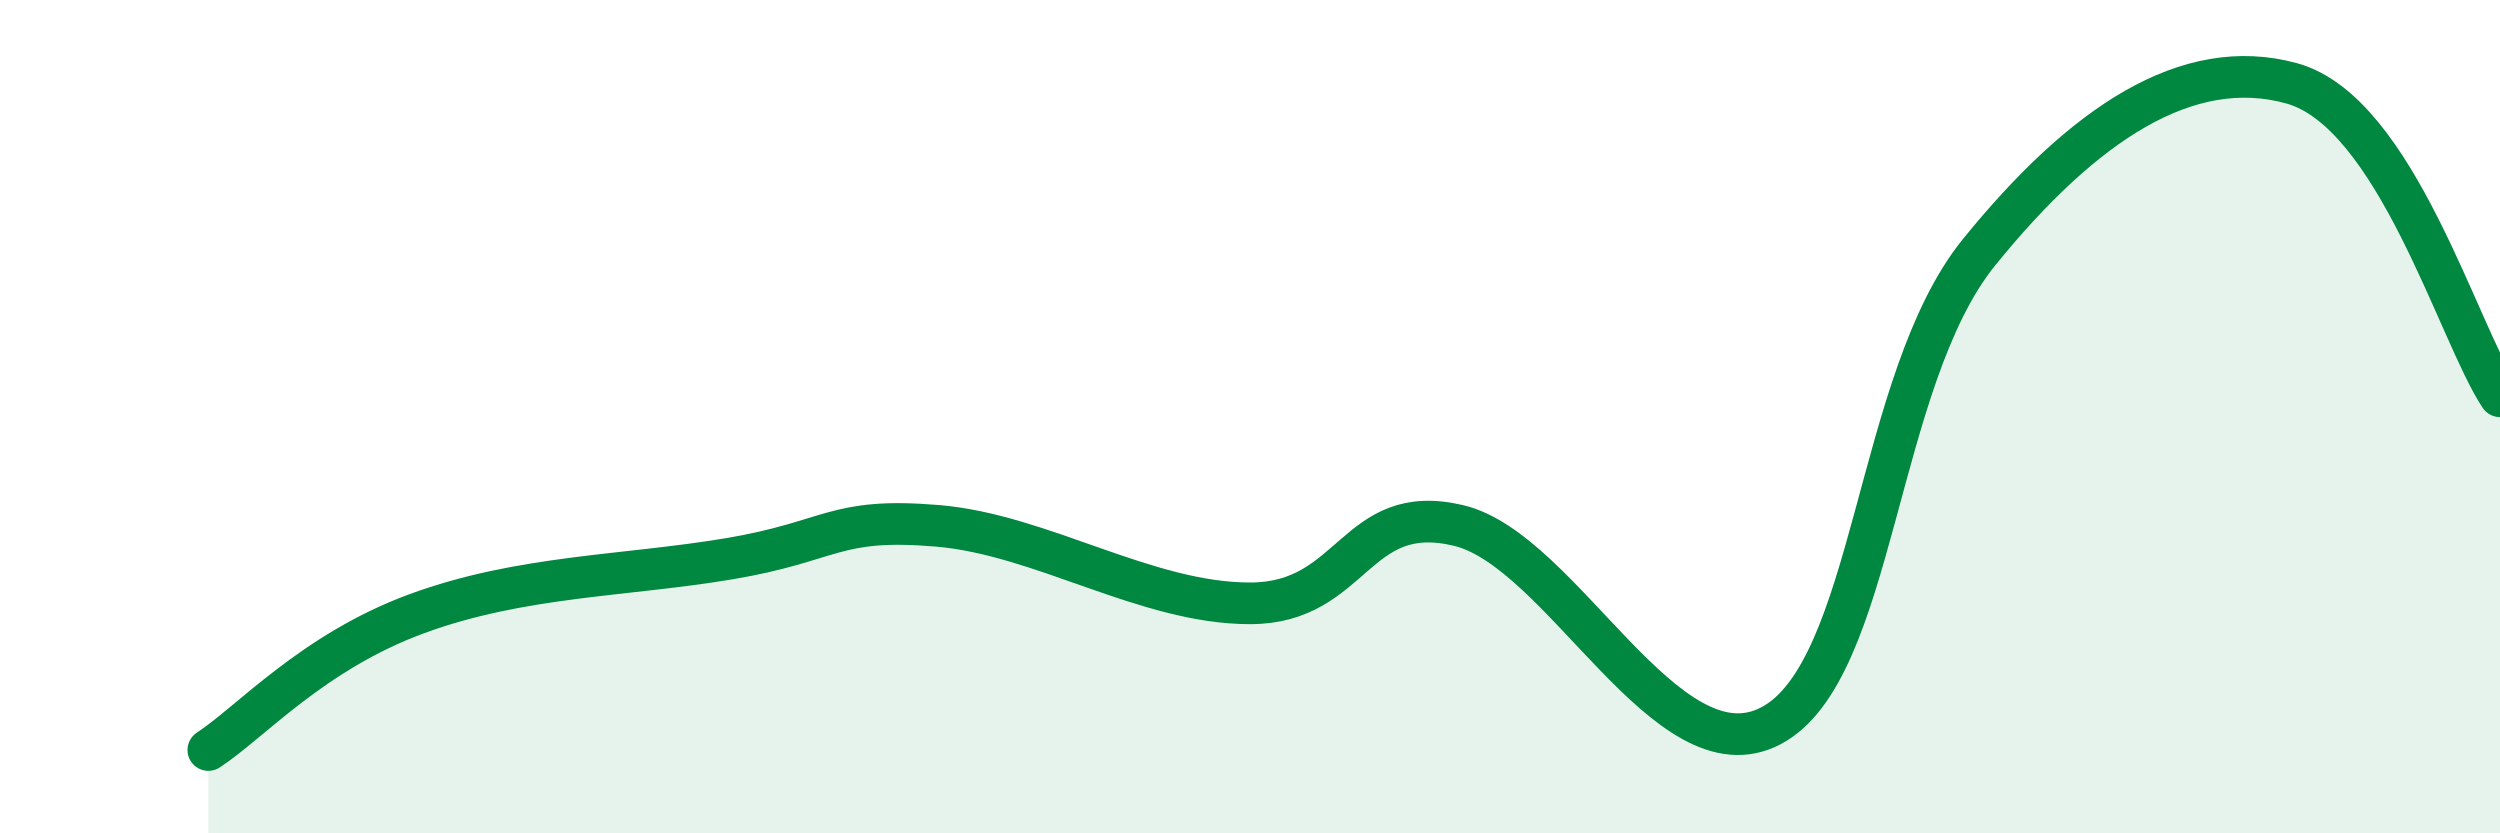
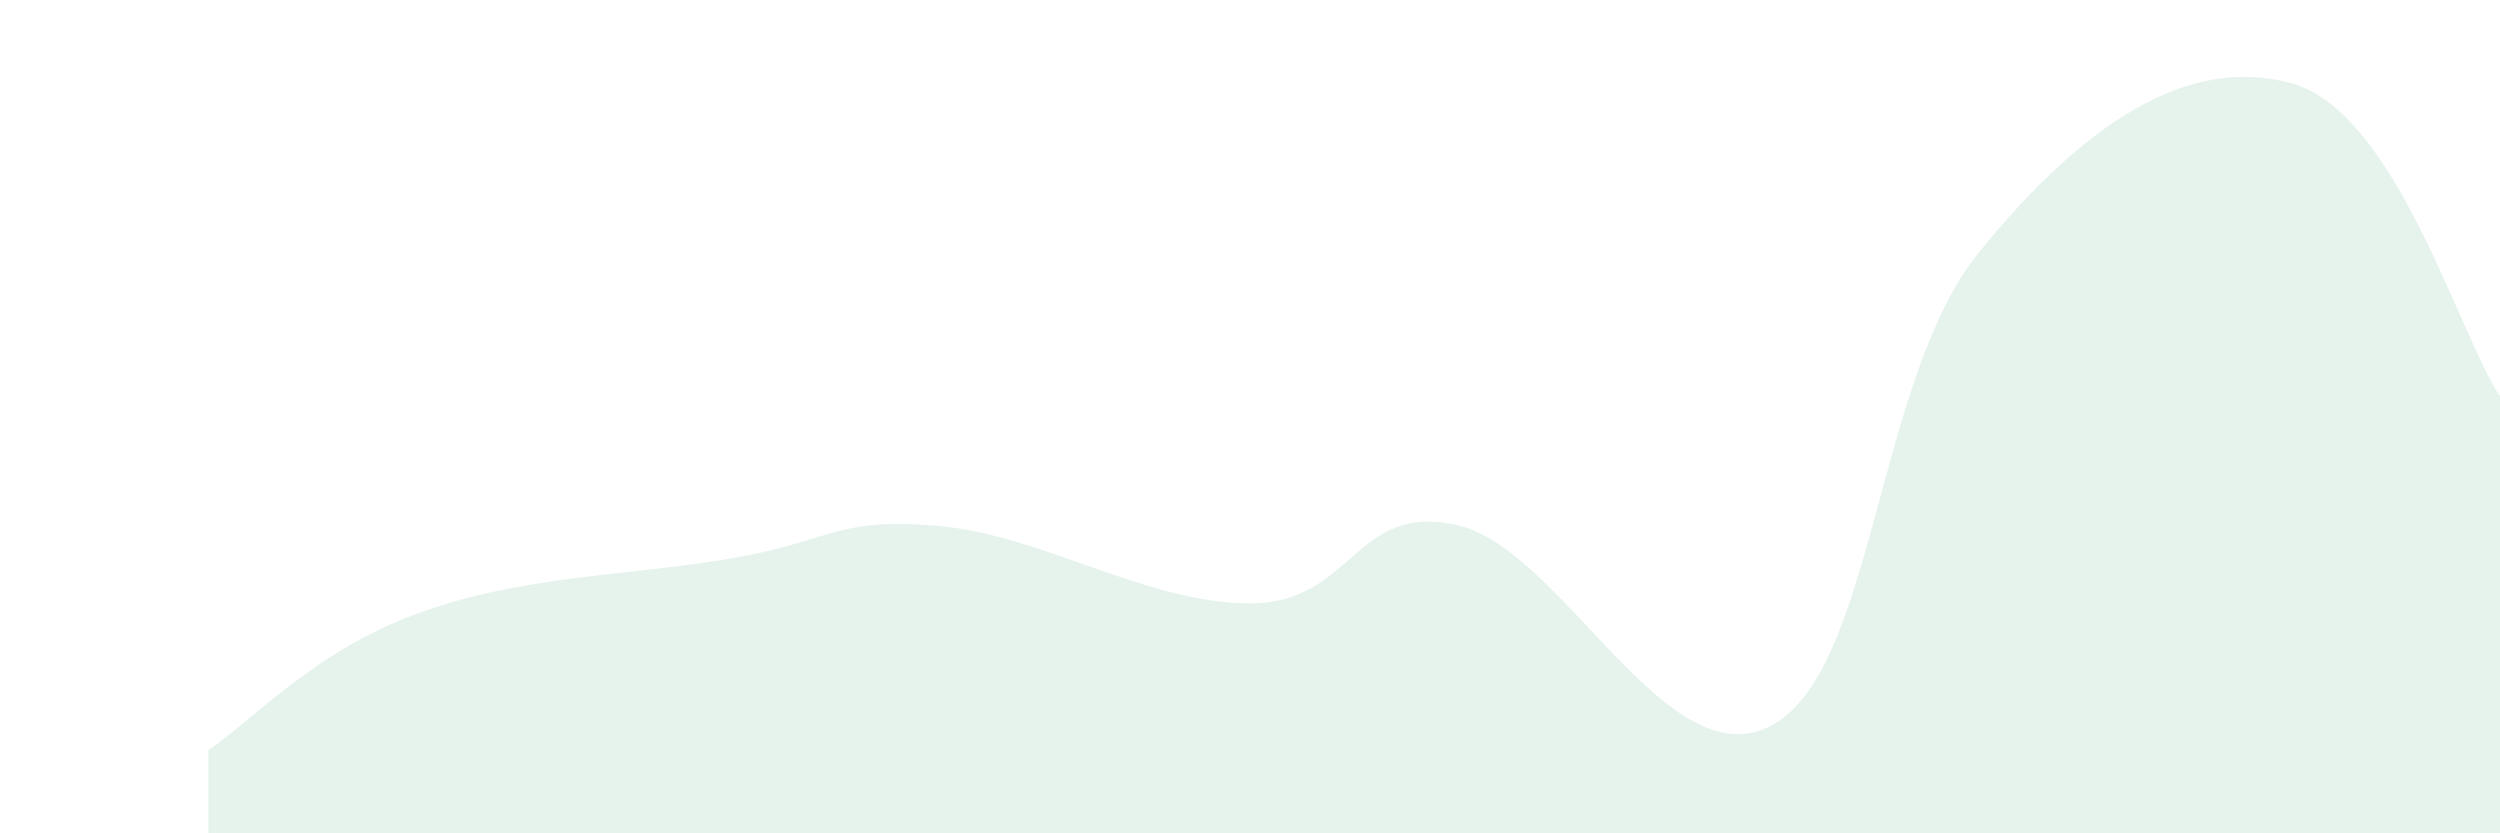
<svg xmlns="http://www.w3.org/2000/svg" width="60" height="20" viewBox="0 0 60 20">
  <path d="M 5,18 C 6,17.35 7.5,15.65 10,14.73 C 12.5,13.81 15,13.83 17.5,13.41 C 20,12.99 20,12.41 22.5,12.62 C 25,12.83 27.5,14.48 30,14.48 C 32.5,14.48 32.5,12.02 35,12.61 C 37.5,13.2 40,18.73 42.5,17.42 C 45,16.11 45,9.13 47.5,6.05 C 50,2.97 52.5,1.31 55,2 C 57.5,2.69 59,8.01 60,9.51L60 20L5 20Z" fill="#008740" opacity="0.1" stroke-linecap="round" stroke-linejoin="round" />
-   <path d="M 5,18 C 6,17.35 7.5,15.65 10,14.73 C 12.5,13.81 15,13.83 17.5,13.41 C 20,12.99 20,12.41 22.5,12.62 C 25,12.83 27.5,14.48 30,14.48 C 32.5,14.48 32.5,12.02 35,12.61 C 37.5,13.2 40,18.73 42.5,17.42 C 45,16.11 45,9.13 47.5,6.05 C 50,2.97 52.5,1.31 55,2 C 57.5,2.69 59,8.01 60,9.51" stroke="#008740" stroke-width="1" fill="none" stroke-linecap="round" stroke-linejoin="round" />
</svg>